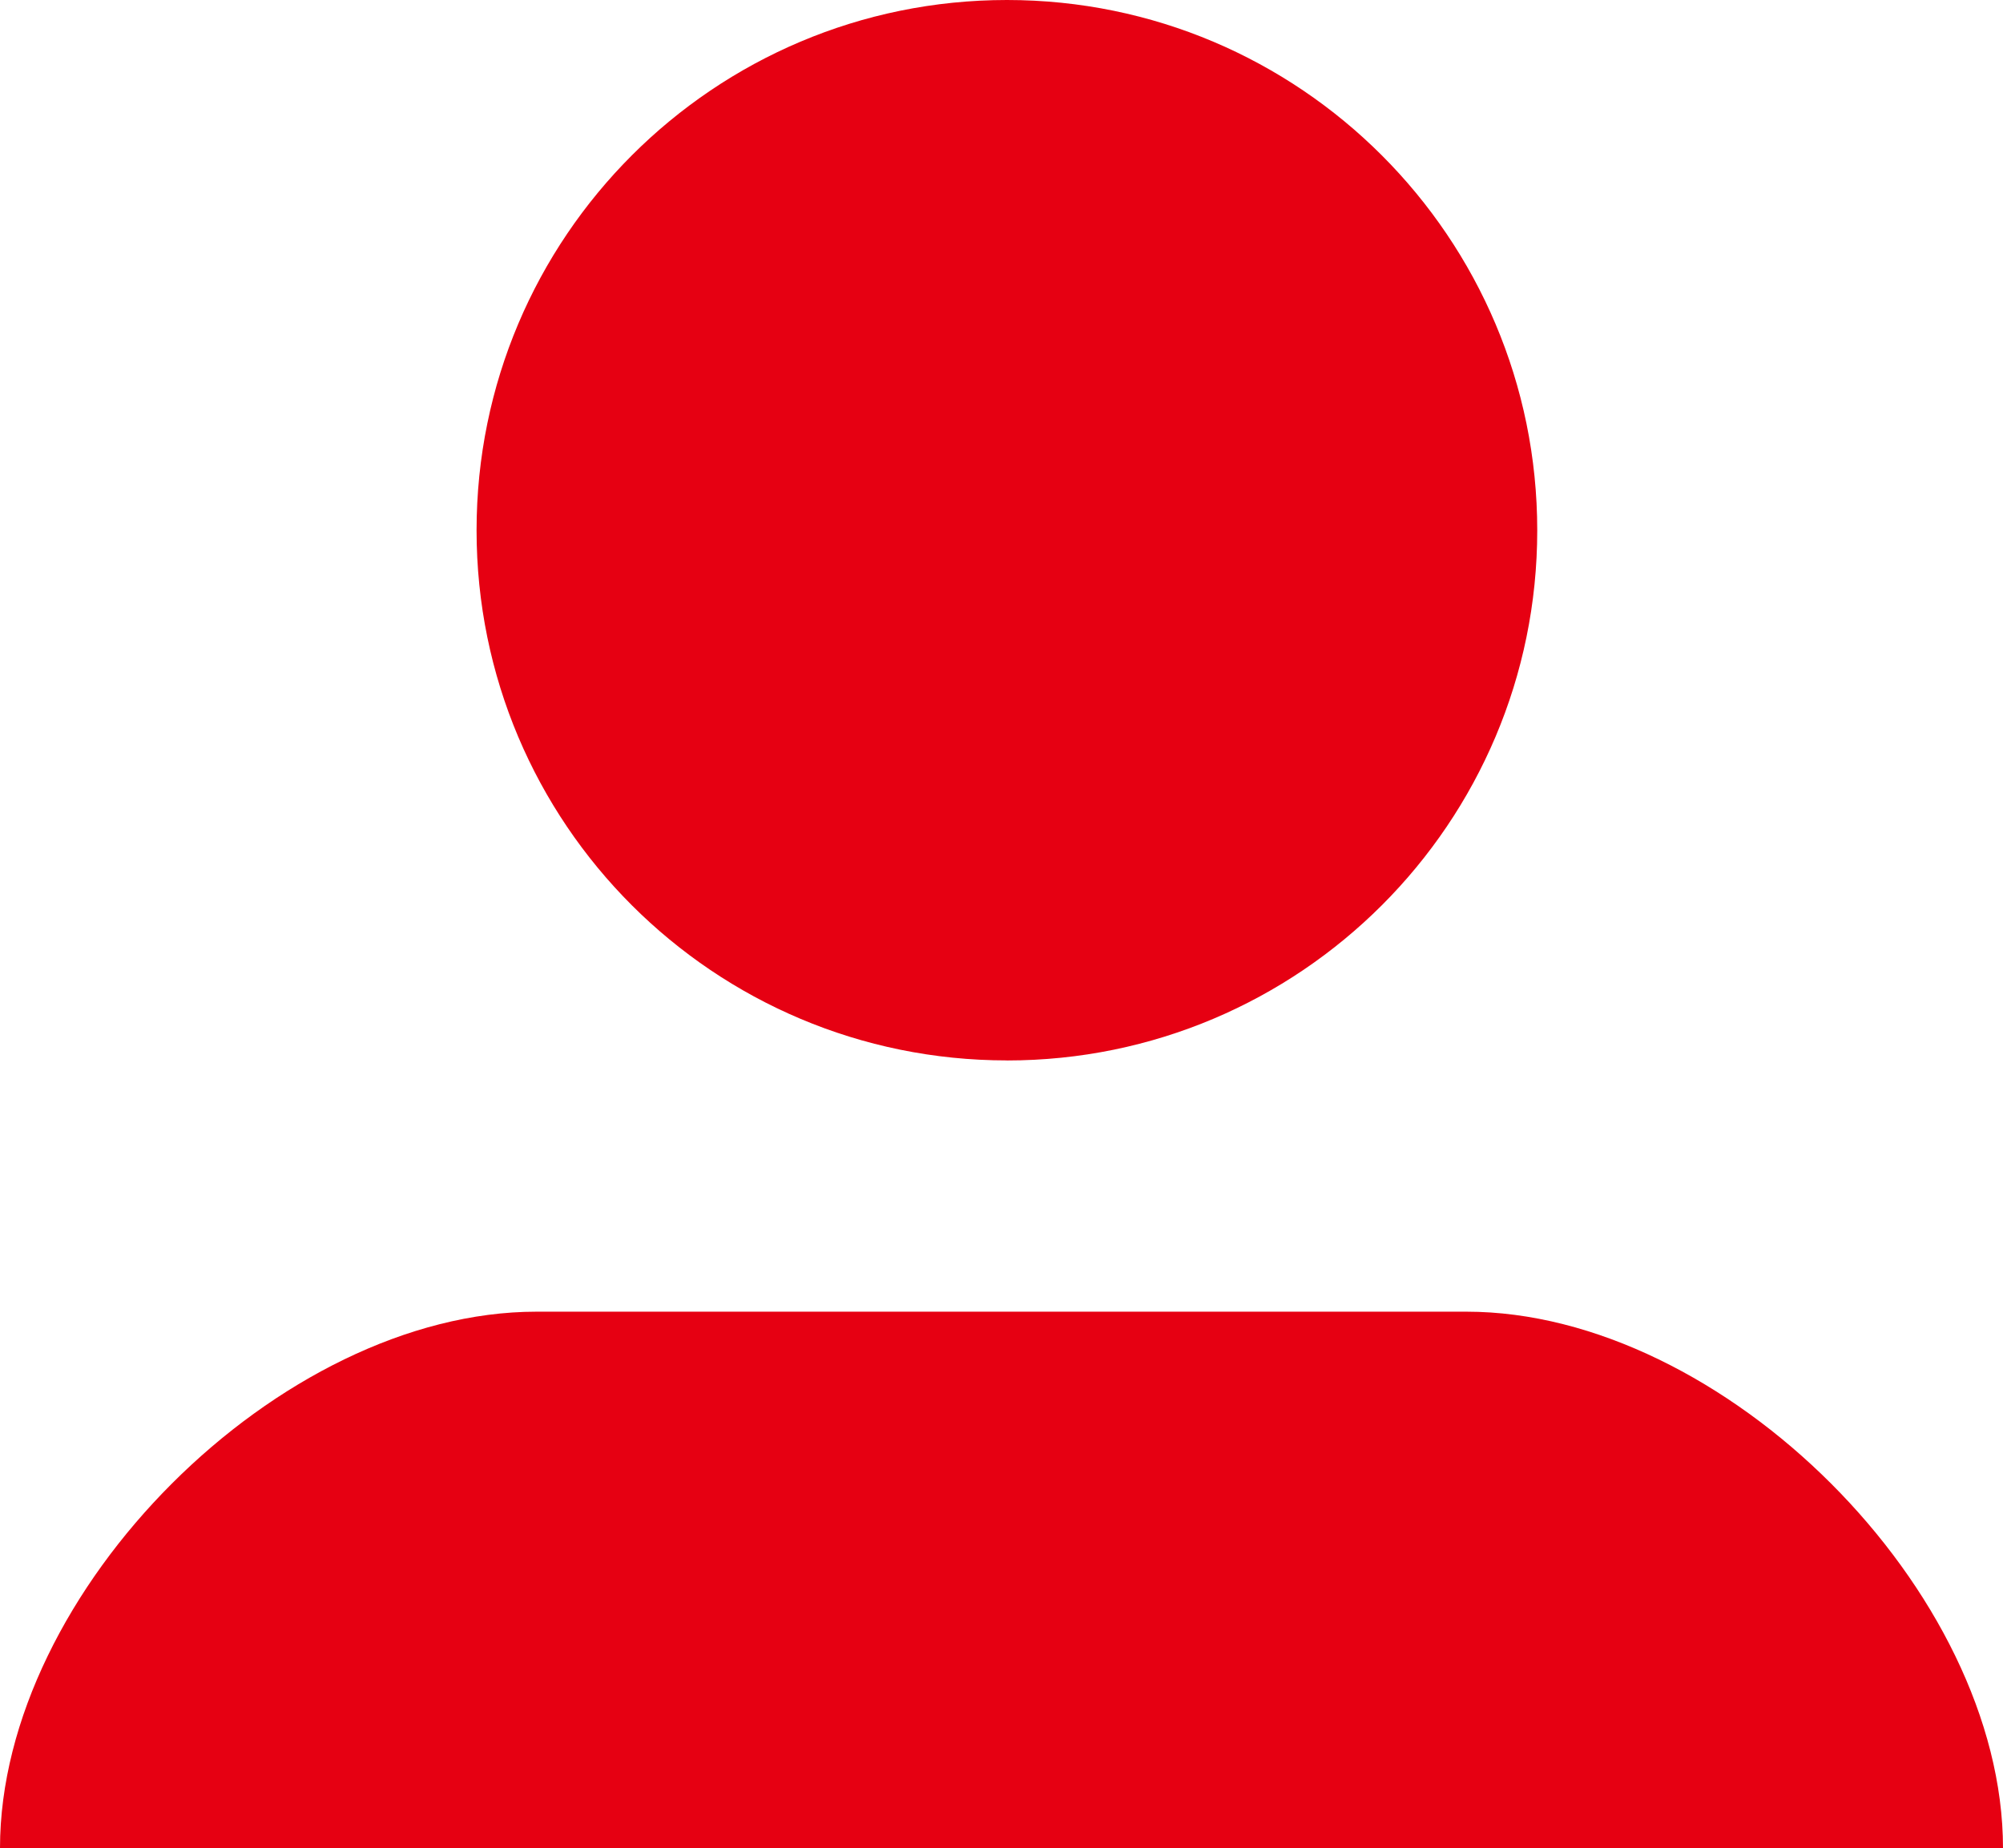
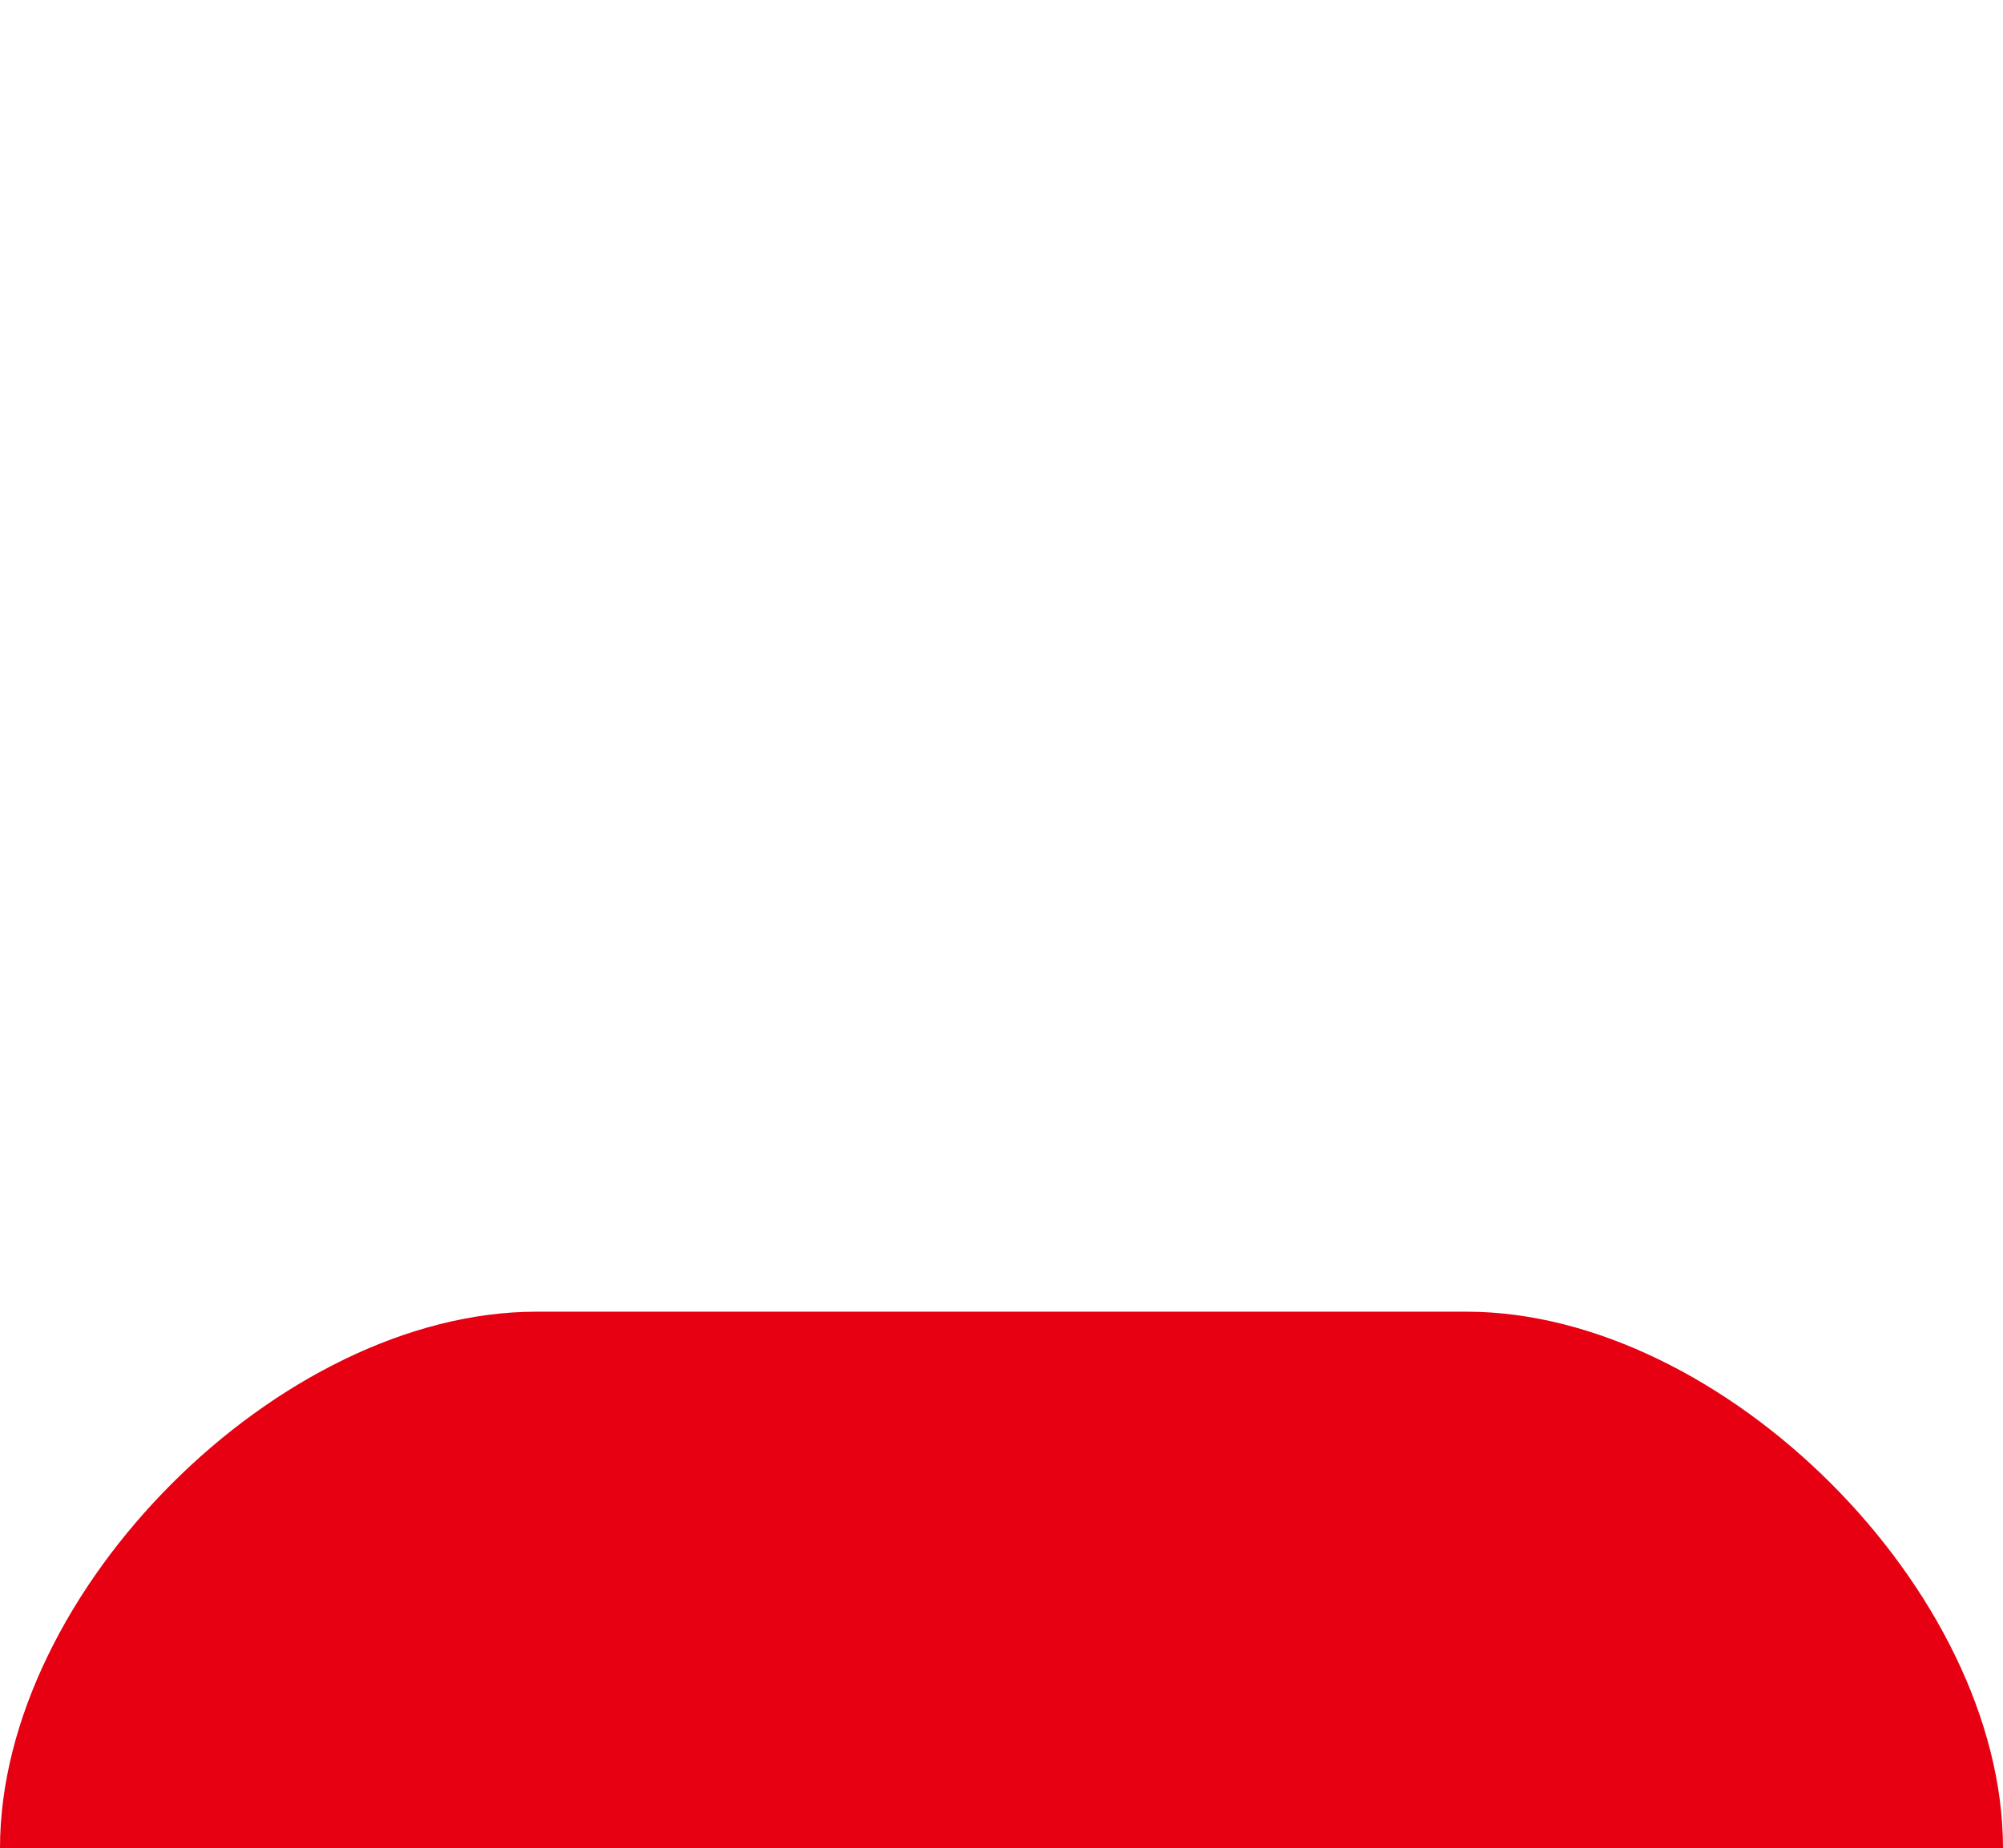
<svg xmlns="http://www.w3.org/2000/svg" id="_レイヤー_2" width="36.877" height="34.034" viewBox="0 0 36.877 34.034">
  <defs>
    <style>.cls-1{fill:#e60012;stroke-width:0px;}</style>
  </defs>
  <g id="top">
-     <path class="cls-1" d="m18.539,19.528c5.393,0,9.763-4.373,9.763-9.761S23.932,0,18.539,0s-9.765,4.37-9.765,9.766,4.368,9.761,9.765,9.761Z" />
-     <path class="cls-1" d="m26.997,24.154H9.878c-4.731,0-9.878,5.147-9.878,9.88h36.877c0-4.732-5.147-9.88-9.879-9.88Z" />
+     <path class="cls-1" d="m26.997,24.154H9.878c-4.731,0-9.878,5.147-9.878,9.88h36.877c0-4.732-5.147-9.88-9.879-9.88" />
  </g>
</svg>